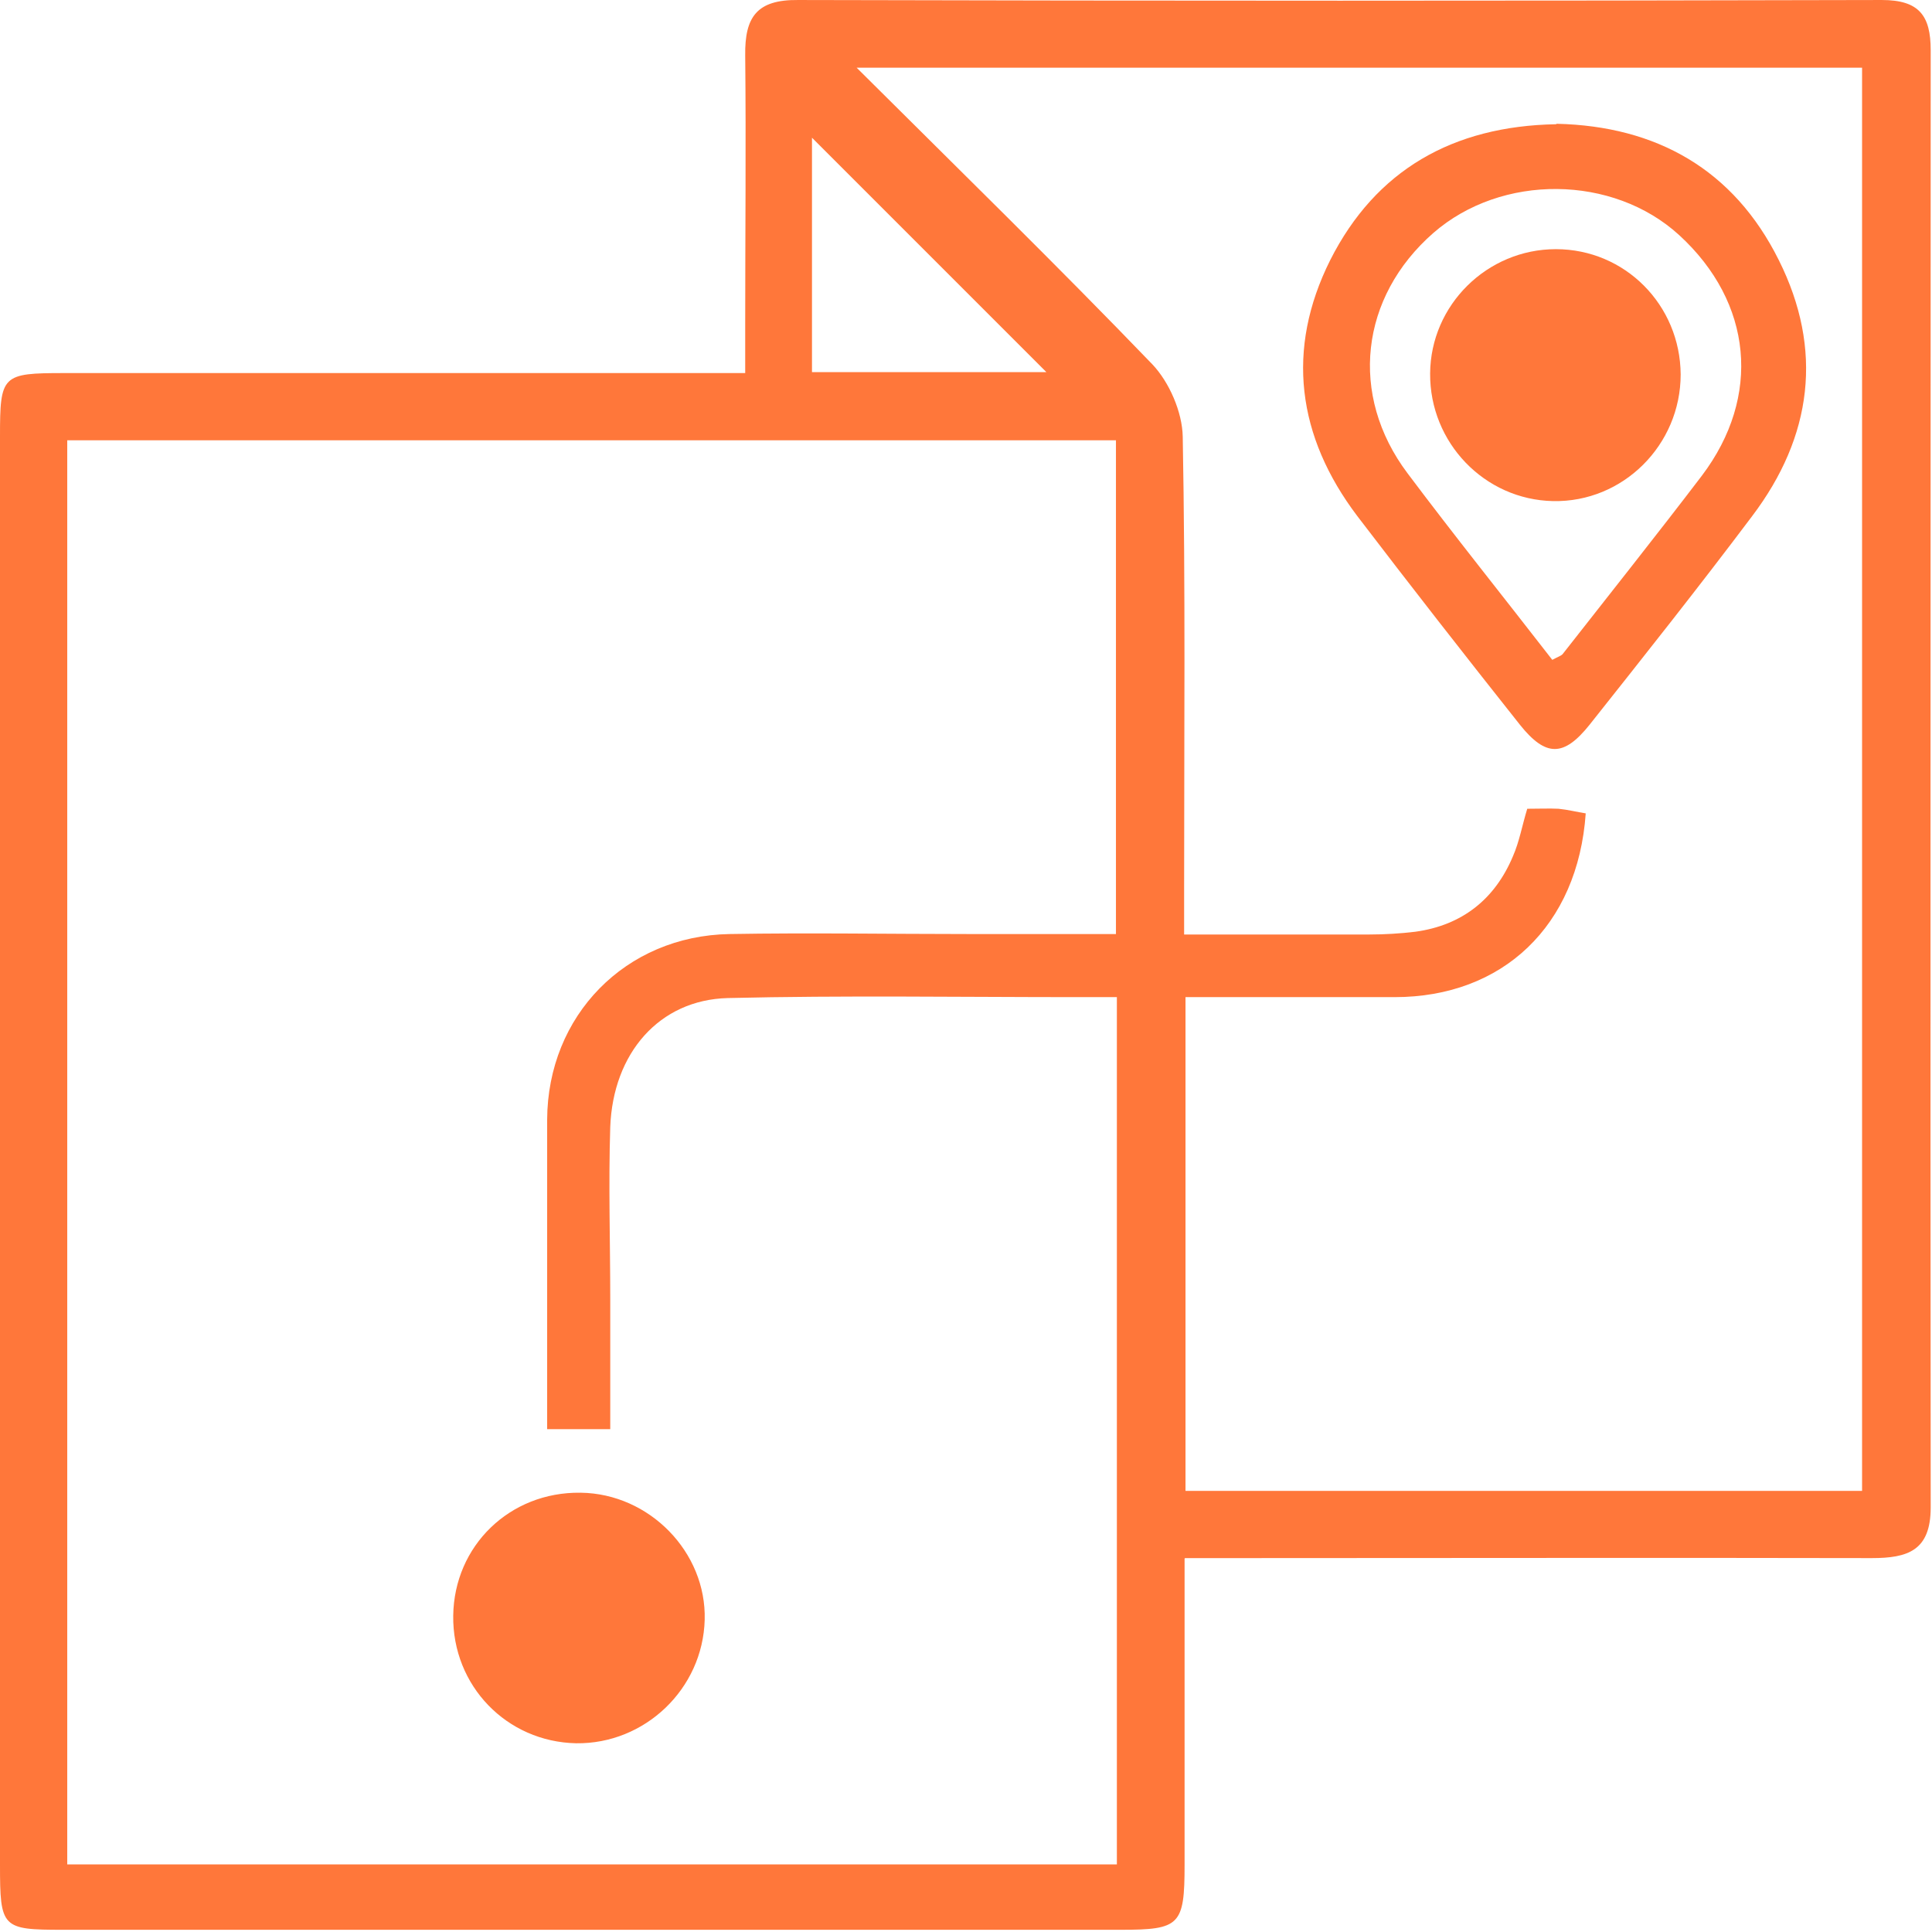
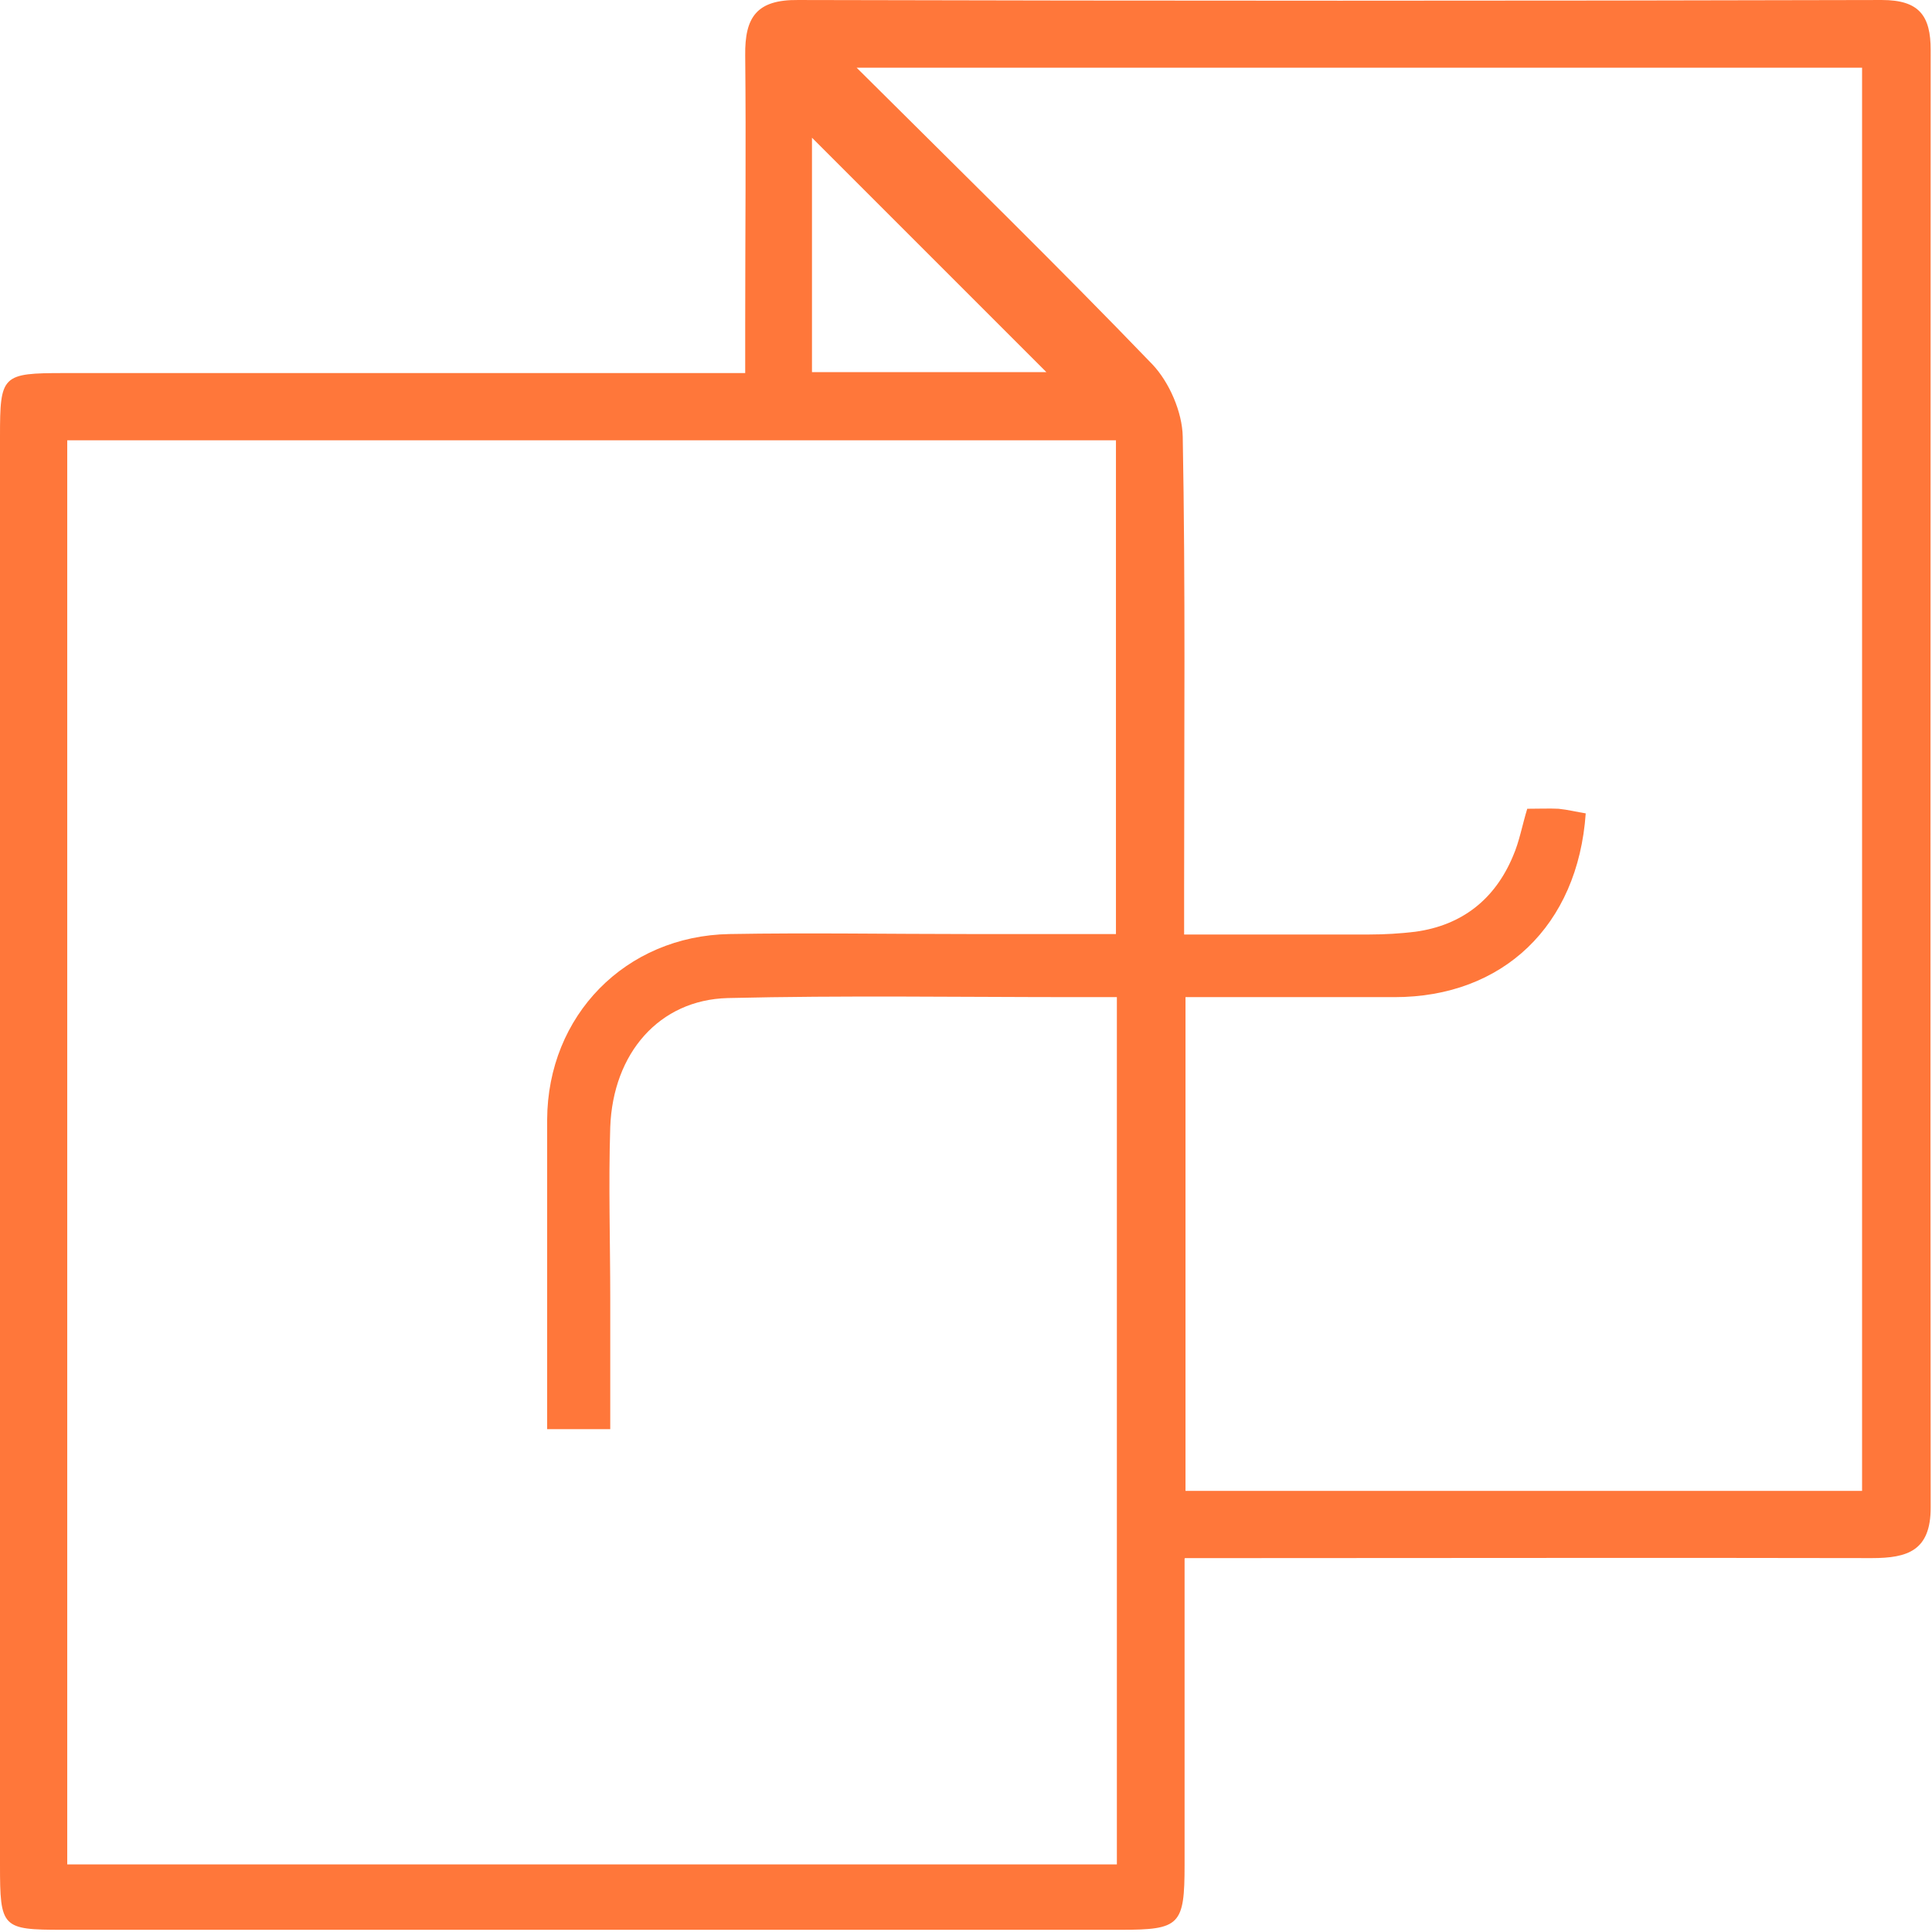
<svg xmlns="http://www.w3.org/2000/svg" width="249" height="249" viewBox="0 0 249 249" fill="none">
  <path d="M152.671 200.871C152.671 214.465 152.671 227.405 152.671 240.345C152.671 248.121 152.077 248.715 144.479 248.715H8.073C0.237 248.715 0 248.477 0 240.345C0 179.027 0 117.65 0 56.273C0 48.319 0.237 48.082 8.31 48.082C35.378 48.082 62.446 48.082 89.513 48.082H96.043V41.79C96.043 30.274 96.161 18.699 96.043 7.124C95.983 2.197 97.526 -0.058 102.869 0.001C149.406 0.12 196.003 0.12 242.54 0.001C247.348 0.001 248.832 2.019 248.832 6.471C248.832 69.095 248.773 131.718 248.832 194.283C248.832 199.862 245.864 200.812 241.234 200.812C213.989 200.753 186.743 200.812 159.497 200.812H152.73L152.671 200.871ZM143.945 128.513C141.927 128.513 140.324 128.513 138.722 128.513C123.763 128.513 108.745 128.276 93.787 128.632C84.942 128.869 79.007 135.755 78.65 145.252C78.413 152.672 78.65 160.033 78.65 167.452V184.192H70.518C70.518 170.658 70.518 157.48 70.518 144.302C70.578 130.887 80.609 120.618 94.024 120.381C104.293 120.203 114.622 120.381 124.891 120.381H143.826V56.748H8.666V240.286H143.945V128.454V128.513ZM152.849 192.146H239.988V8.727H110.407C123.585 21.845 136.229 34.192 148.516 46.954C150.712 49.269 152.374 53.127 152.433 56.273C152.79 75.565 152.612 94.916 152.612 114.208V120.44C161.041 120.44 168.757 120.44 176.474 120.44C178.433 120.44 180.451 120.321 182.41 120.084C188.464 119.253 192.679 115.87 194.994 110.349C195.825 108.45 196.181 106.372 196.834 104.235C198.377 104.235 199.624 104.176 200.87 104.235C202.057 104.354 203.245 104.651 204.372 104.829C203.363 119.312 193.688 128.513 179.738 128.513C170.775 128.513 161.812 128.513 152.79 128.513V192.146H152.849ZM134.863 47.963C124.95 38.05 114.325 27.425 104.65 17.749V47.963H134.863Z" fill="#FF773A" />
-   <path d="M74.854 192.384C83.698 192.503 91.059 200.042 90.822 208.767C90.584 217.671 83.105 224.794 74.26 224.676C65.297 224.497 58.293 217.256 58.412 208.233C58.53 199.211 65.713 192.266 74.795 192.384H74.854Z" fill="#FF773A" />
-   <path d="M200.645 15.953C213.467 16.25 223.439 21.83 229.256 33.523C235.014 45.039 233.59 56.258 225.814 66.527C218.987 75.609 211.924 84.513 204.86 93.416C201.536 97.572 199.221 97.572 195.897 93.416C188.833 84.513 181.829 75.549 174.943 66.527C167.167 56.258 165.683 45.039 171.441 33.523C177.317 21.889 187.29 16.25 200.527 16.012L200.645 15.953ZM200.052 85.047C200.823 84.631 201.239 84.513 201.417 84.275C207.412 76.618 213.467 69.02 219.343 61.303C227.06 51.093 225.873 38.984 216.435 30.318C207.887 22.483 193.522 22.364 184.737 30.021C175.299 38.272 173.815 50.915 181.413 61.006C187.468 69.079 193.76 76.915 200.111 85.106L200.052 85.047Z" fill="#FF773A" />
-   <path d="M200.522 32.113C209.426 32.113 216.549 39.296 216.608 48.259C216.608 57.341 209.188 64.761 200.166 64.583C191.321 64.404 184.257 57.044 184.317 48.14C184.376 39.296 191.677 32.113 200.522 32.113Z" fill="#FF773A" />
</svg>